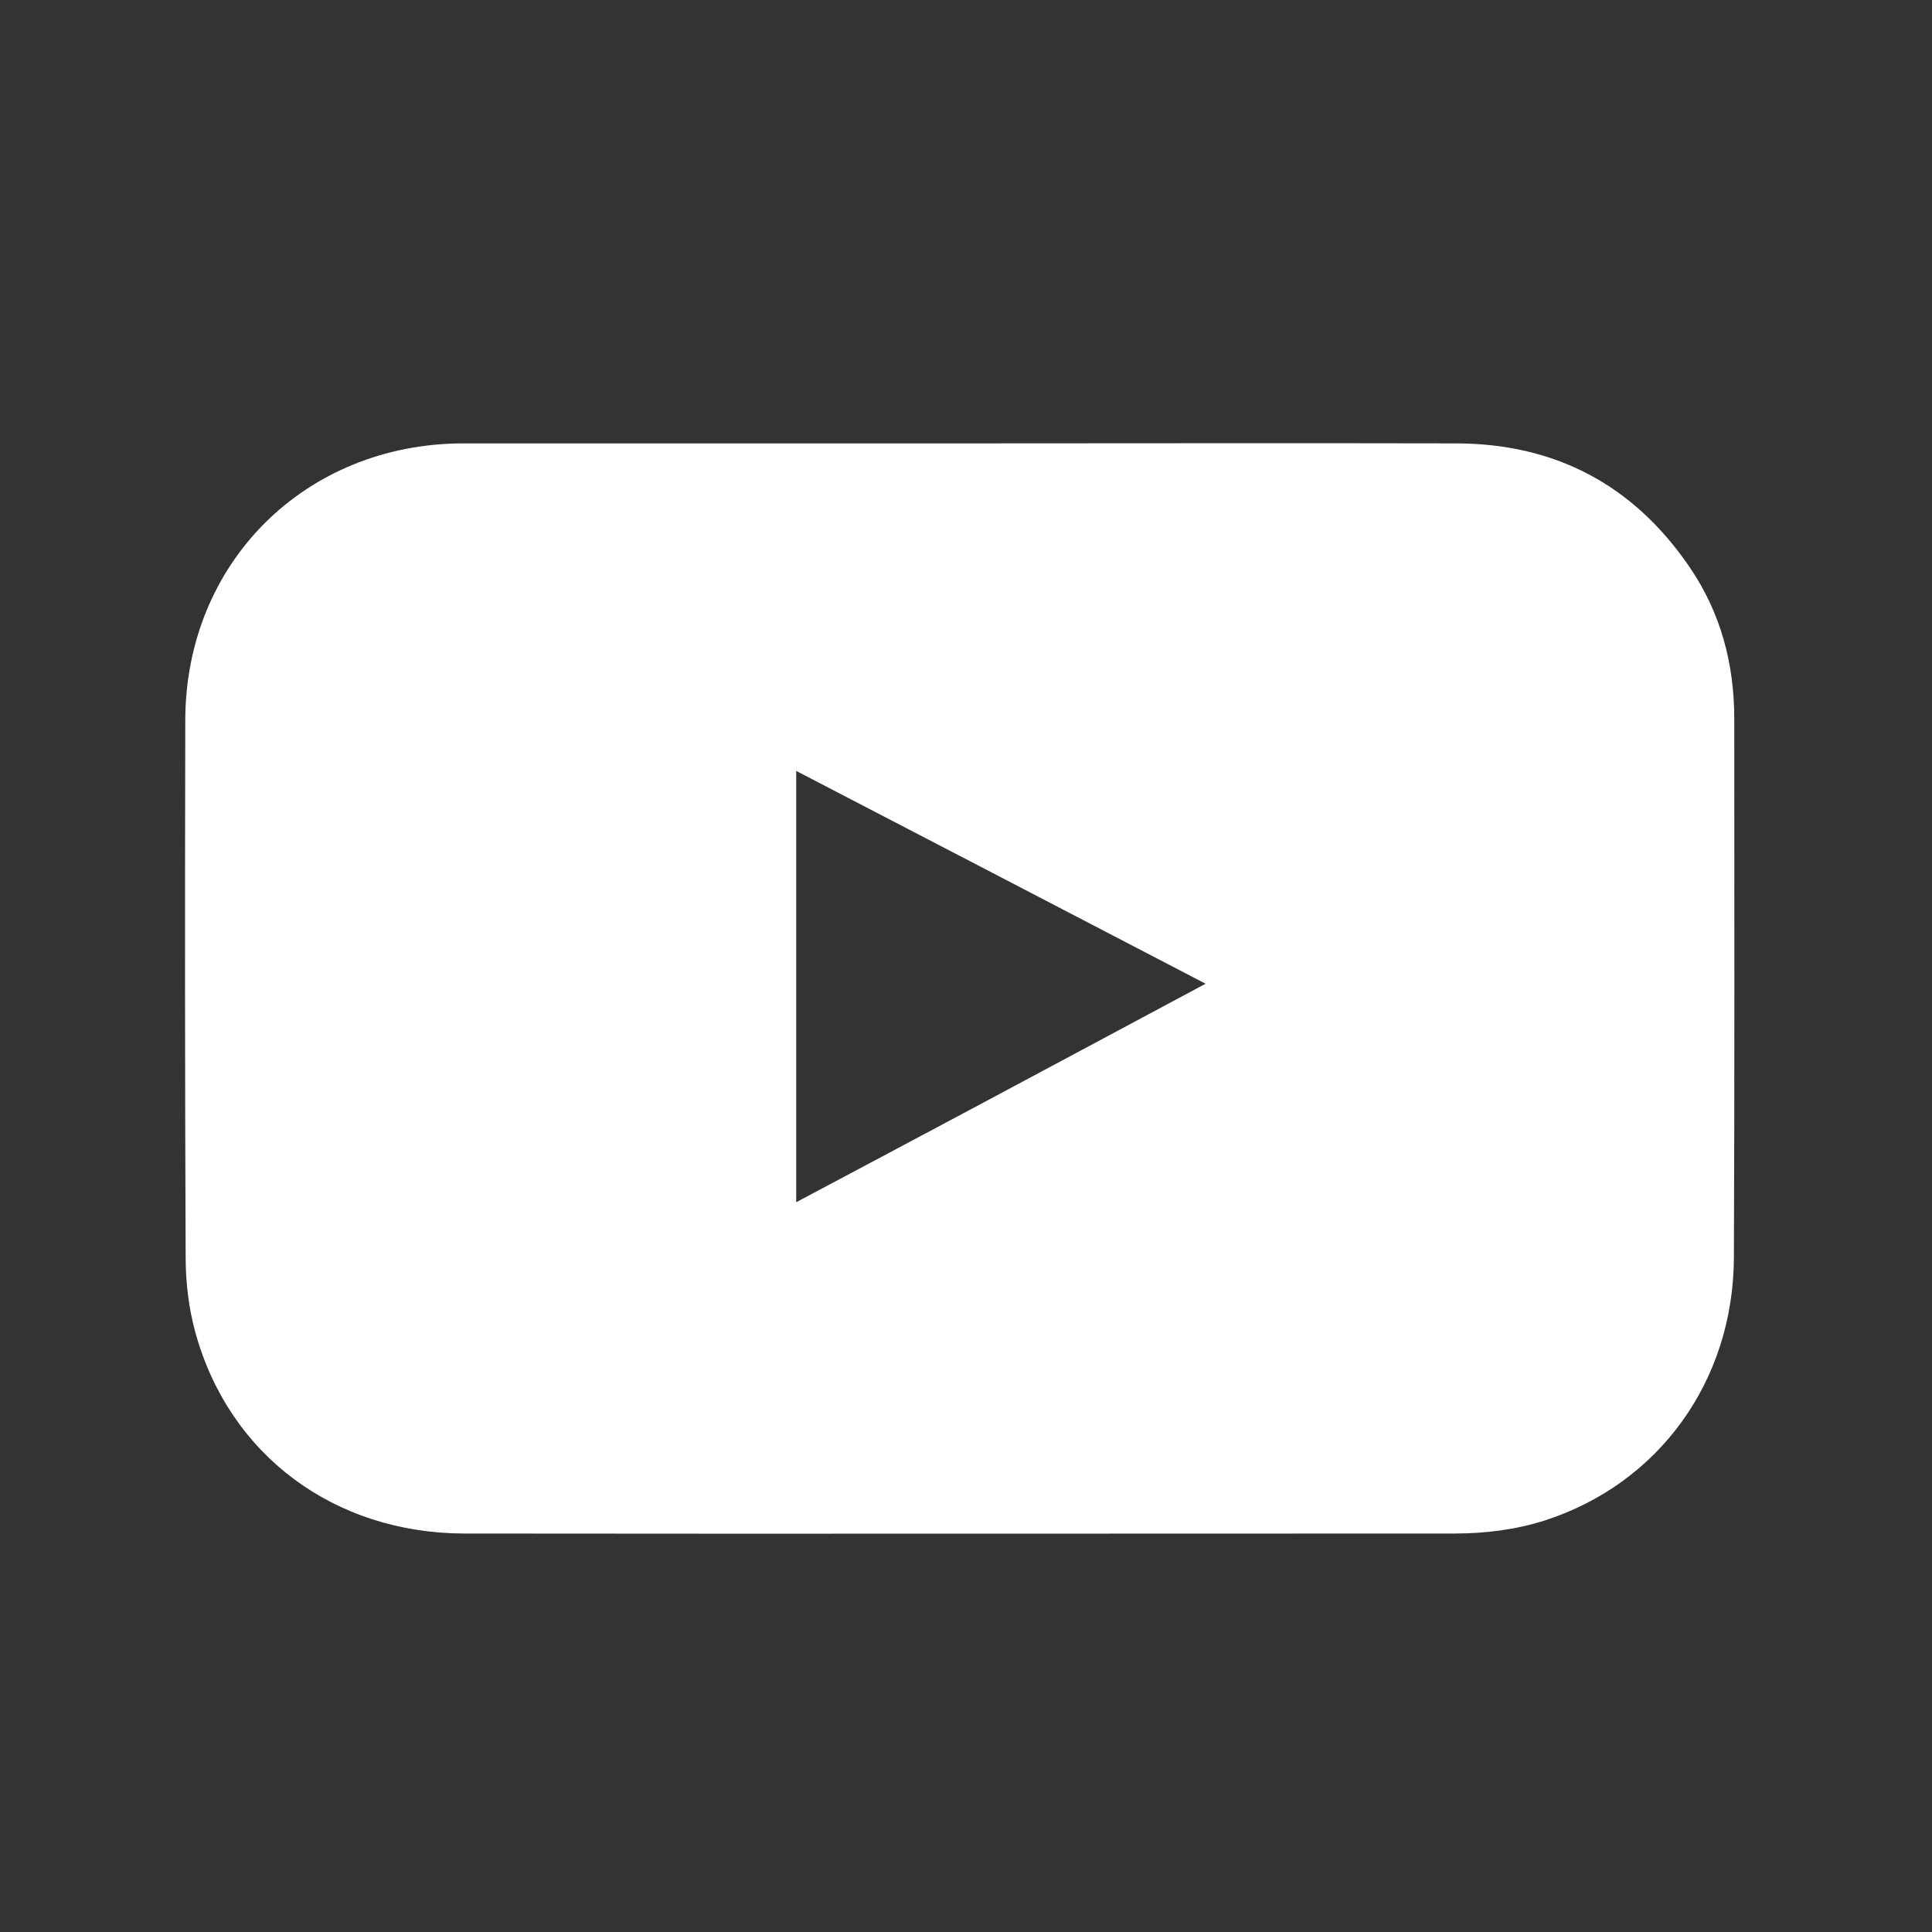
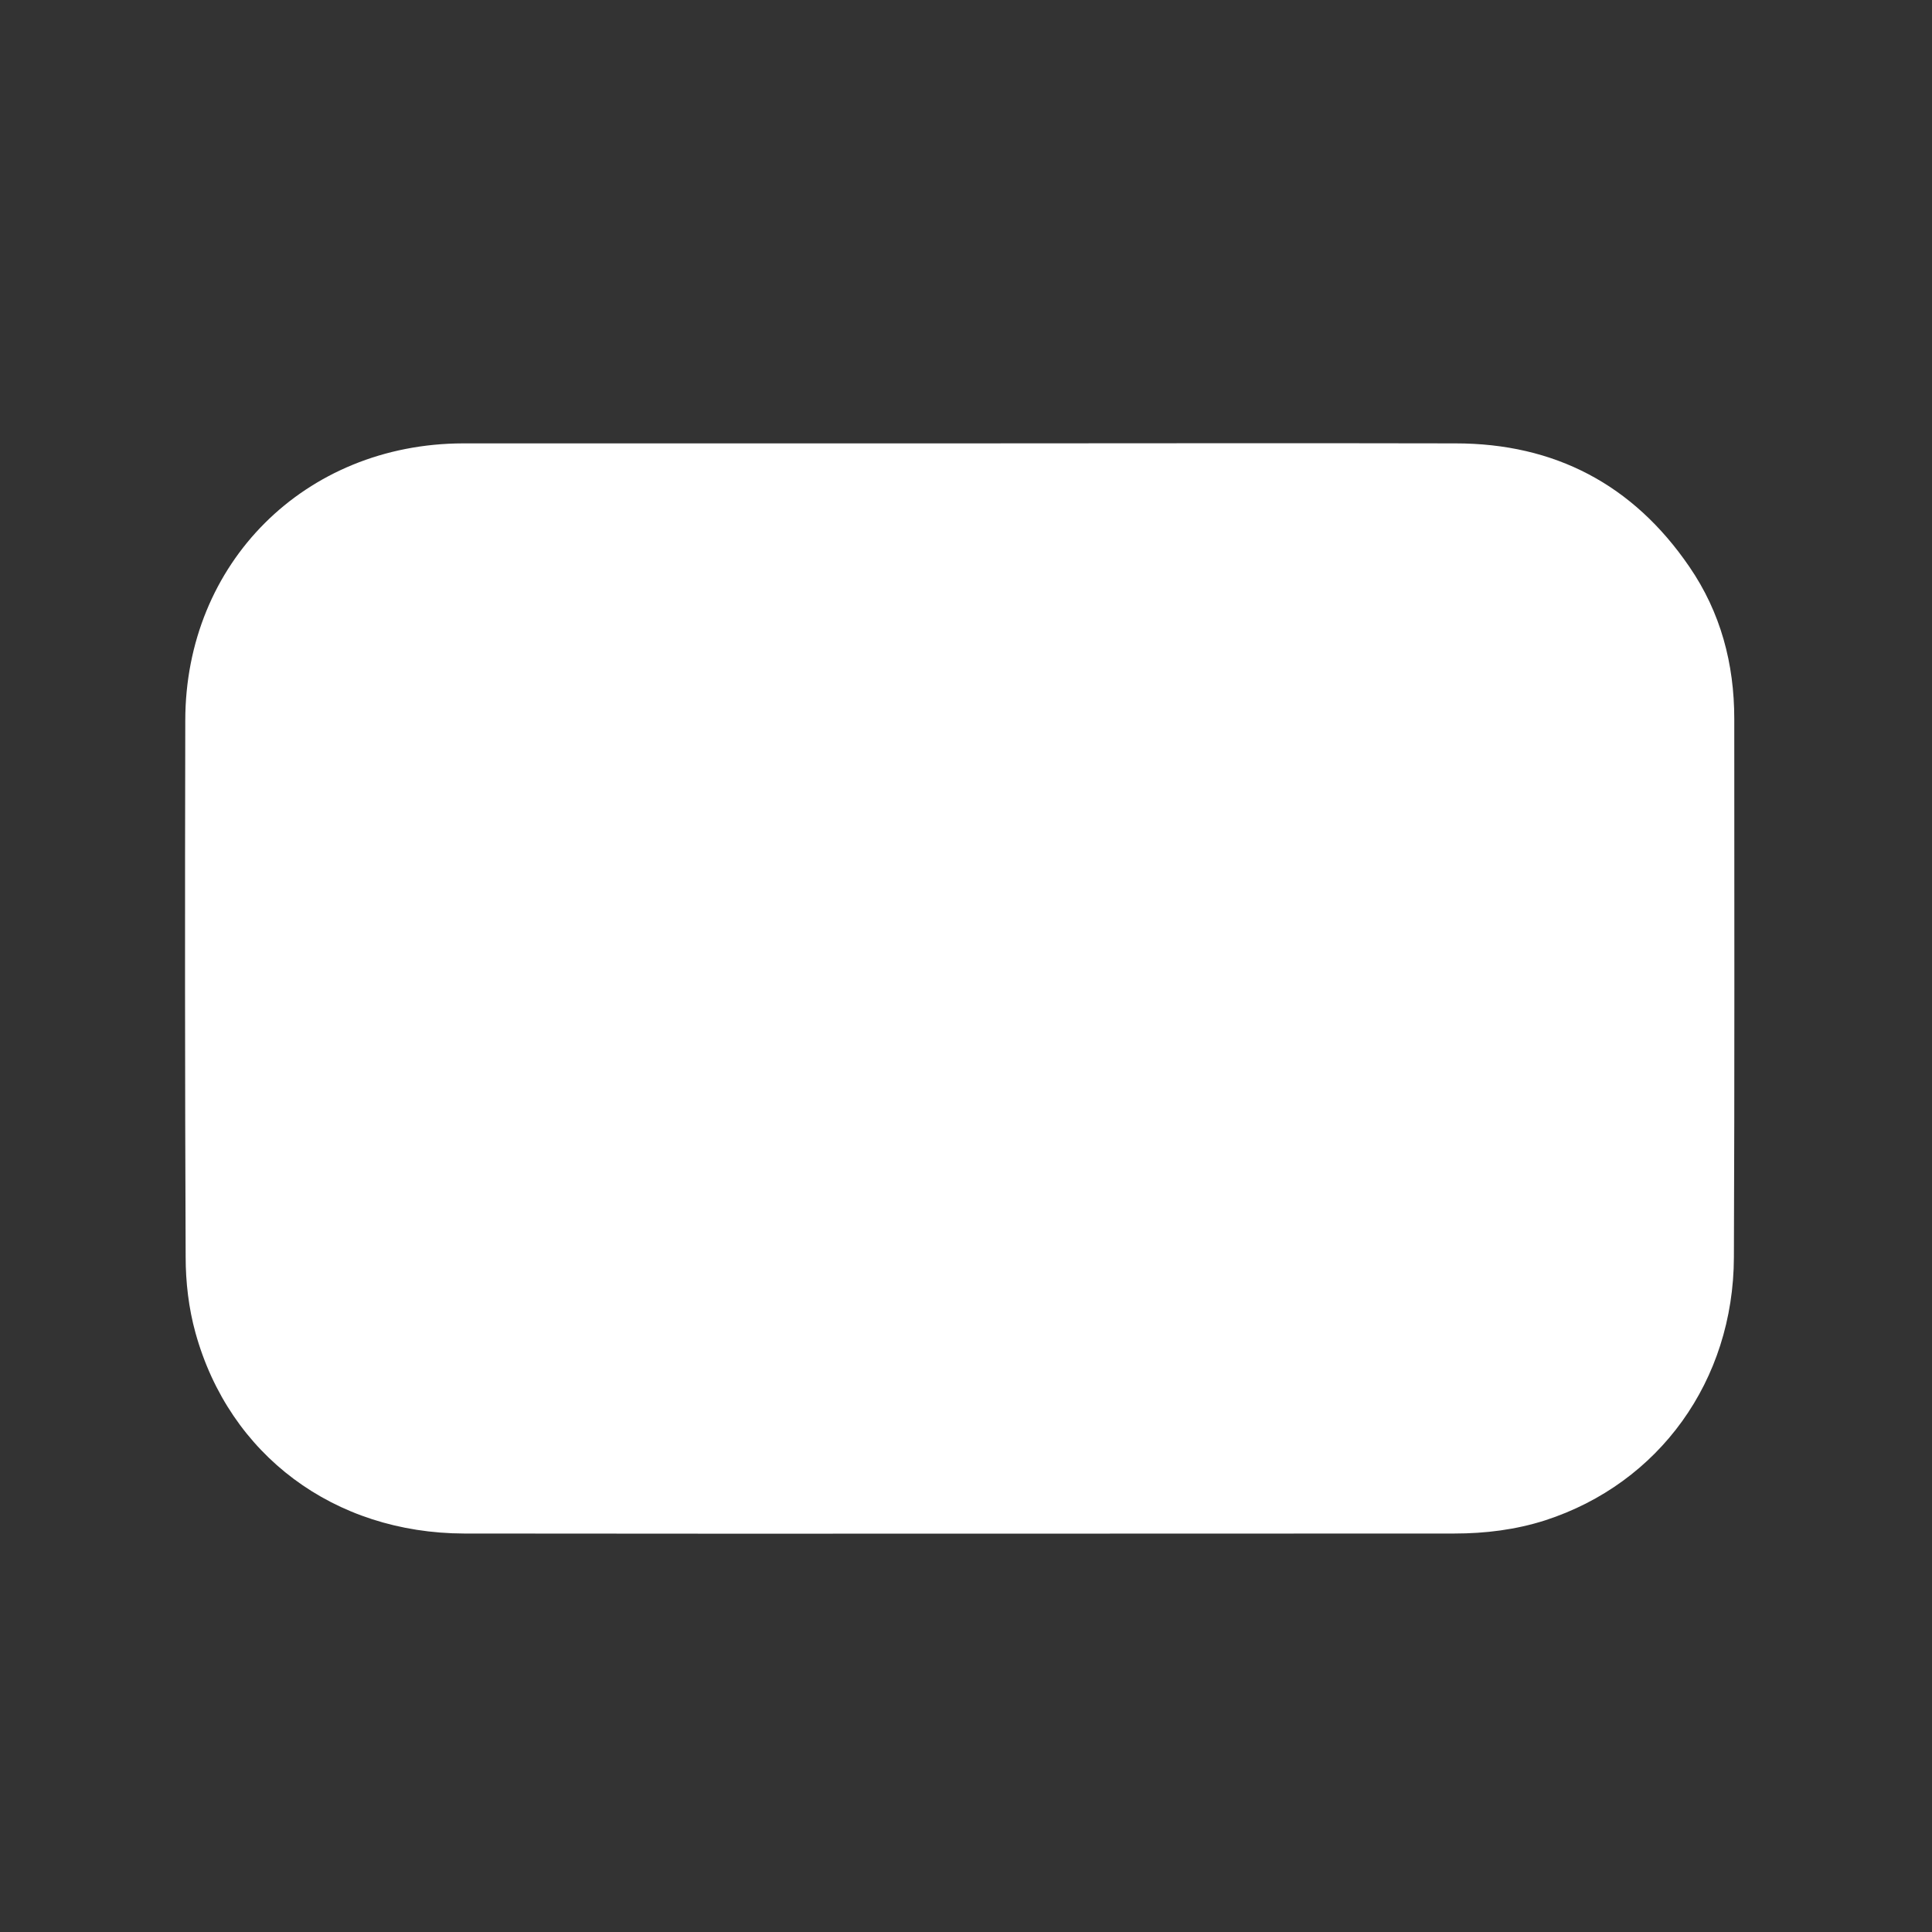
<svg xmlns="http://www.w3.org/2000/svg" version="1.1" id="圖層_1" x="0px" y="0px" viewBox="0 0 512 512" style="enable-background:new 0 0 512 512;" xml:space="preserve">
  <rect x="0" y="0" width="512" height="512" fill="#333333" stroke="none" />
  <style type="text/css">
	.st0{fill:#FFFFFF;}
</style>
-   <path class="st0" d="M459.6,190.5c0-14.6-3.6-28.2-11.9-40.3c-14.9-21.8-35.7-32.7-62-32.7c-43.7-0.1-87.5,0-131.2,0  c-43.9,0-87.8,0-131.8,0c-41.9,0.1-73.6,31.7-73.6,73.5c-0.1,47.4-0.1,94.7,0.1,142.1c0,6.7,0.8,13.6,2.6,20.1  c9,32.5,36.8,53.1,71.2,53.2c87.5,0.1,175,0,262.4,0c8.2,0,16.3-1,24.1-3.5c30.2-9.8,49.9-37,50-69.7  C459.7,285.6,459.6,238,459.6,190.5z M211,318.6c0-38.1,0-75.8,0-114.3c36.4,18.9,72.2,37.5,108.5,56.4  C283.1,280.2,247.2,299.4,211,318.6z" />
+   <path class="st0" d="M459.6,190.5c0-14.6-3.6-28.2-11.9-40.3c-14.9-21.8-35.7-32.7-62-32.7c-43.7-0.1-87.5,0-131.2,0  c-43.9,0-87.8,0-131.8,0c-41.9,0.1-73.6,31.7-73.6,73.5c-0.1,47.4-0.1,94.7,0.1,142.1c0,6.7,0.8,13.6,2.6,20.1  c9,32.5,36.8,53.1,71.2,53.2c87.5,0.1,175,0,262.4,0c8.2,0,16.3-1,24.1-3.5c30.2-9.8,49.9-37,50-69.7  C459.7,285.6,459.6,238,459.6,190.5z M211,318.6c36.4,18.9,72.2,37.5,108.5,56.4  C283.1,280.2,247.2,299.4,211,318.6z" />
</svg>